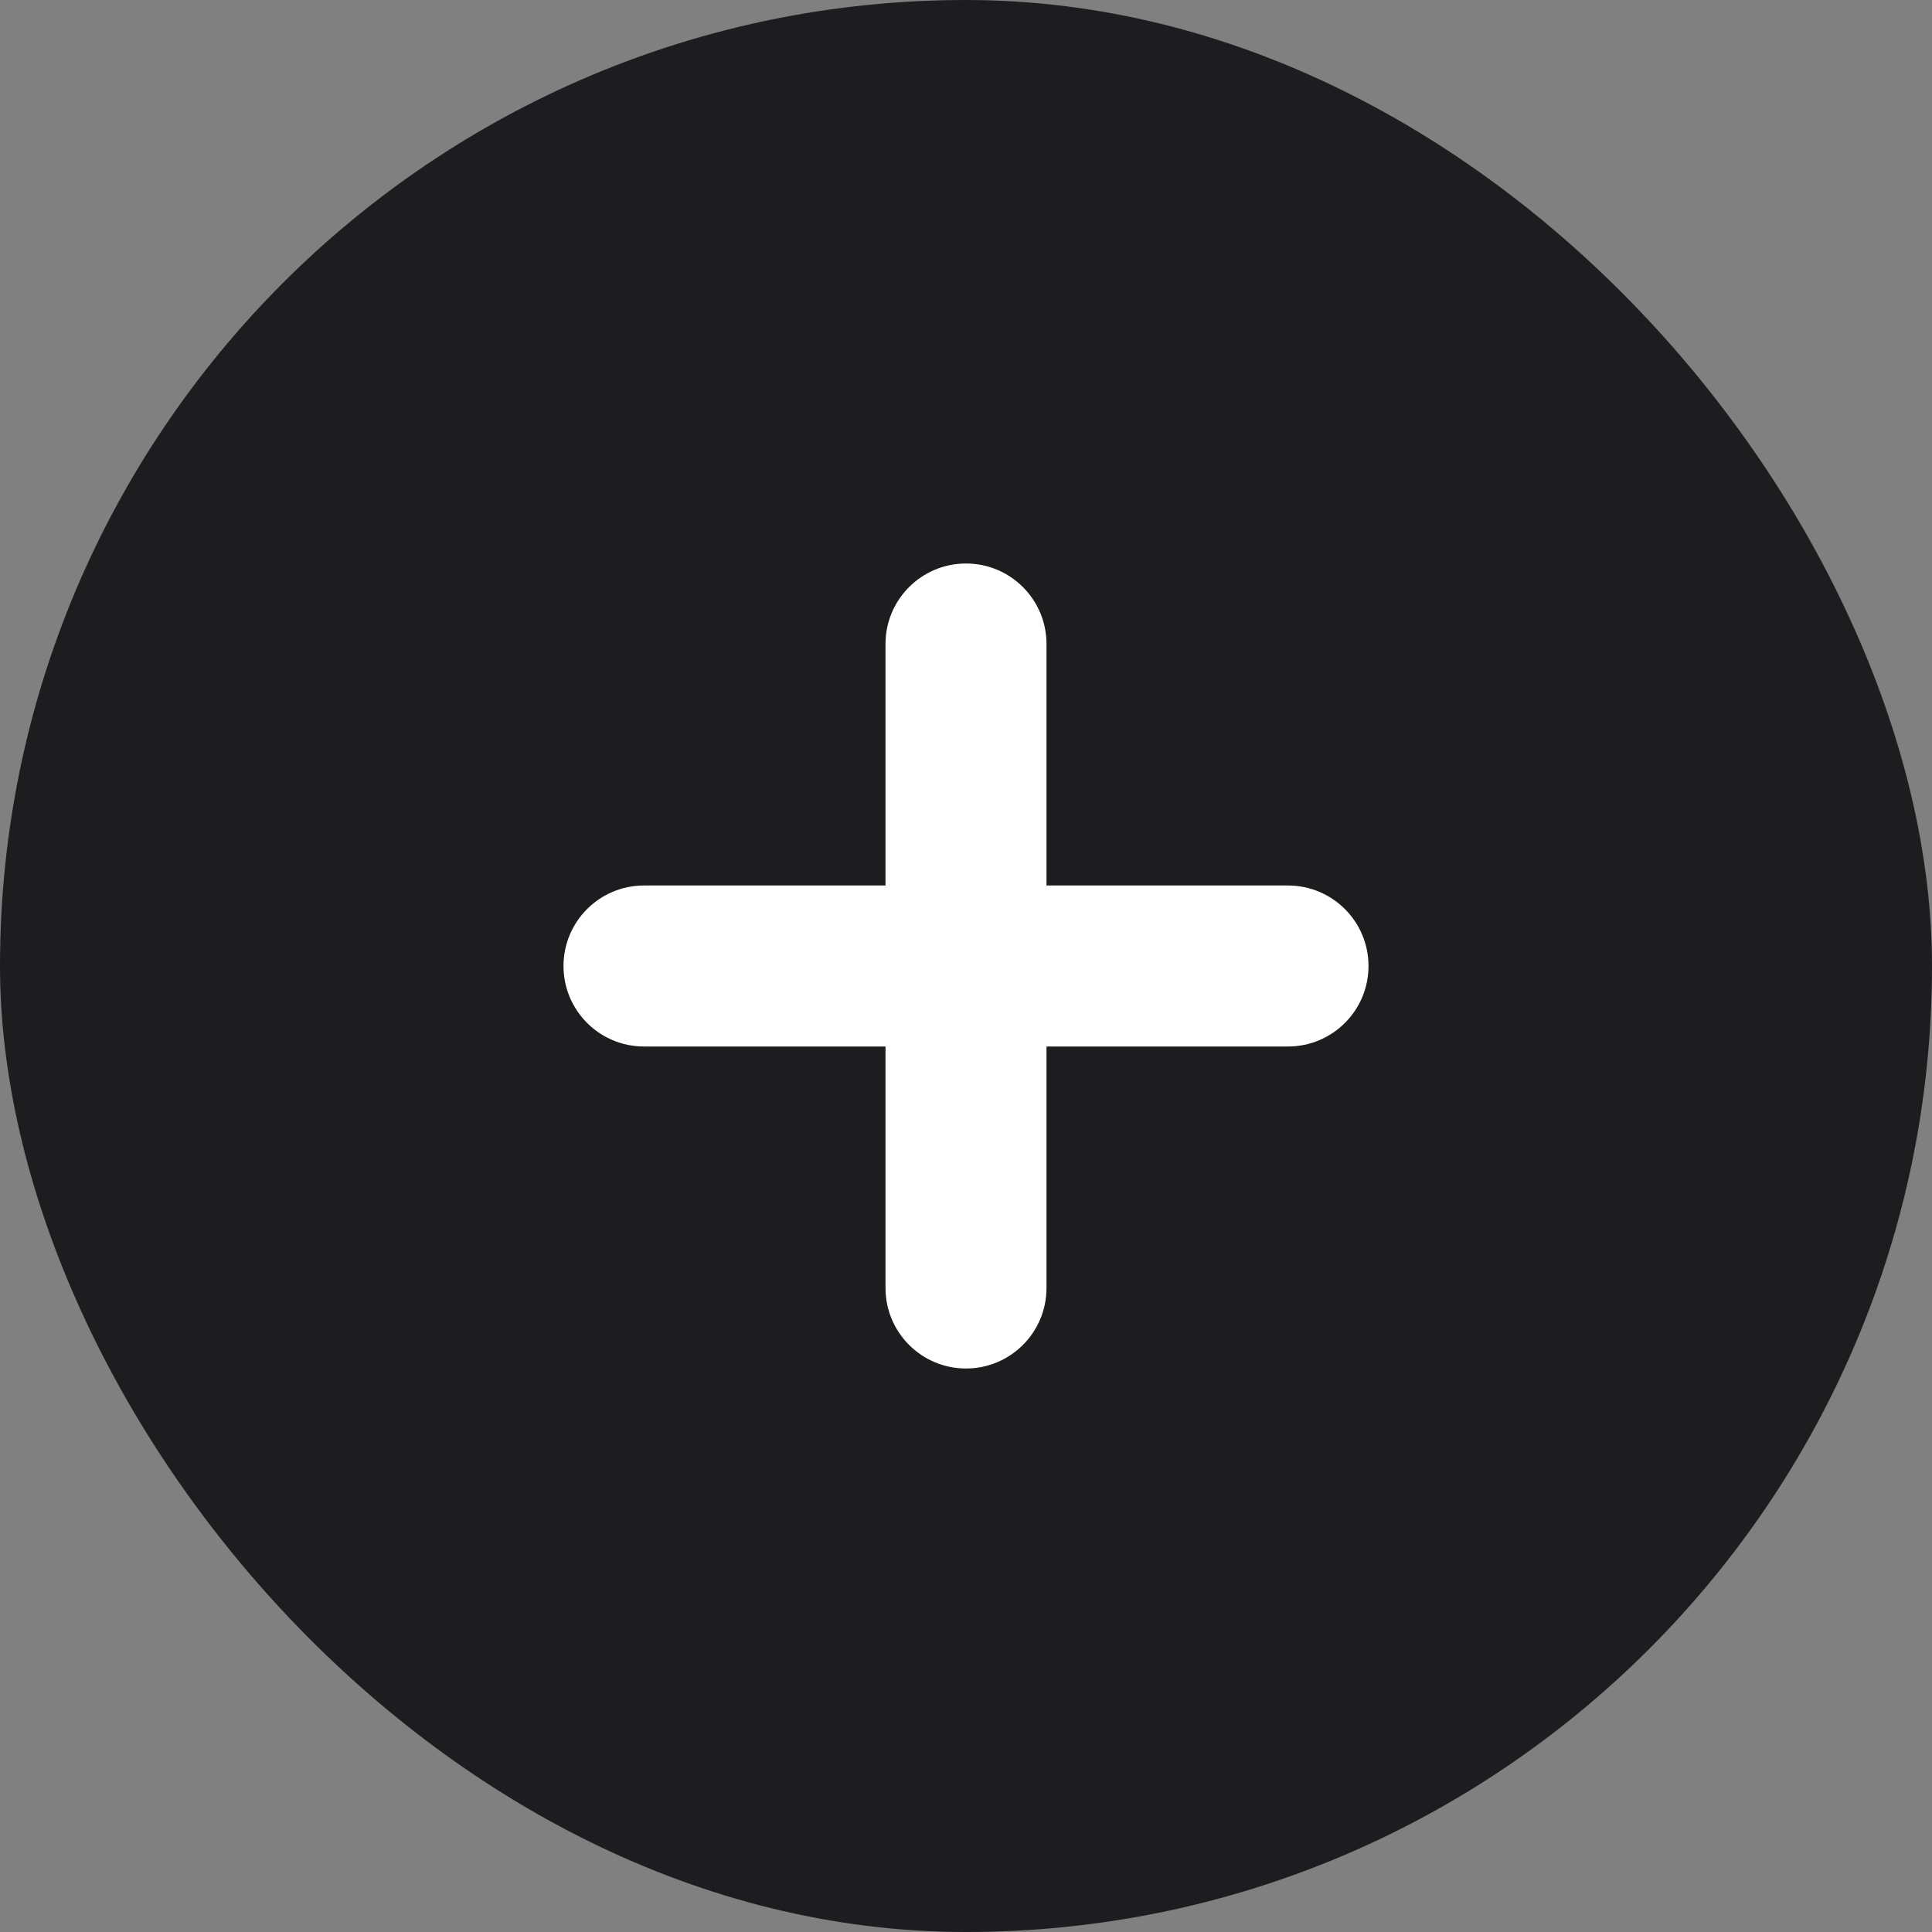
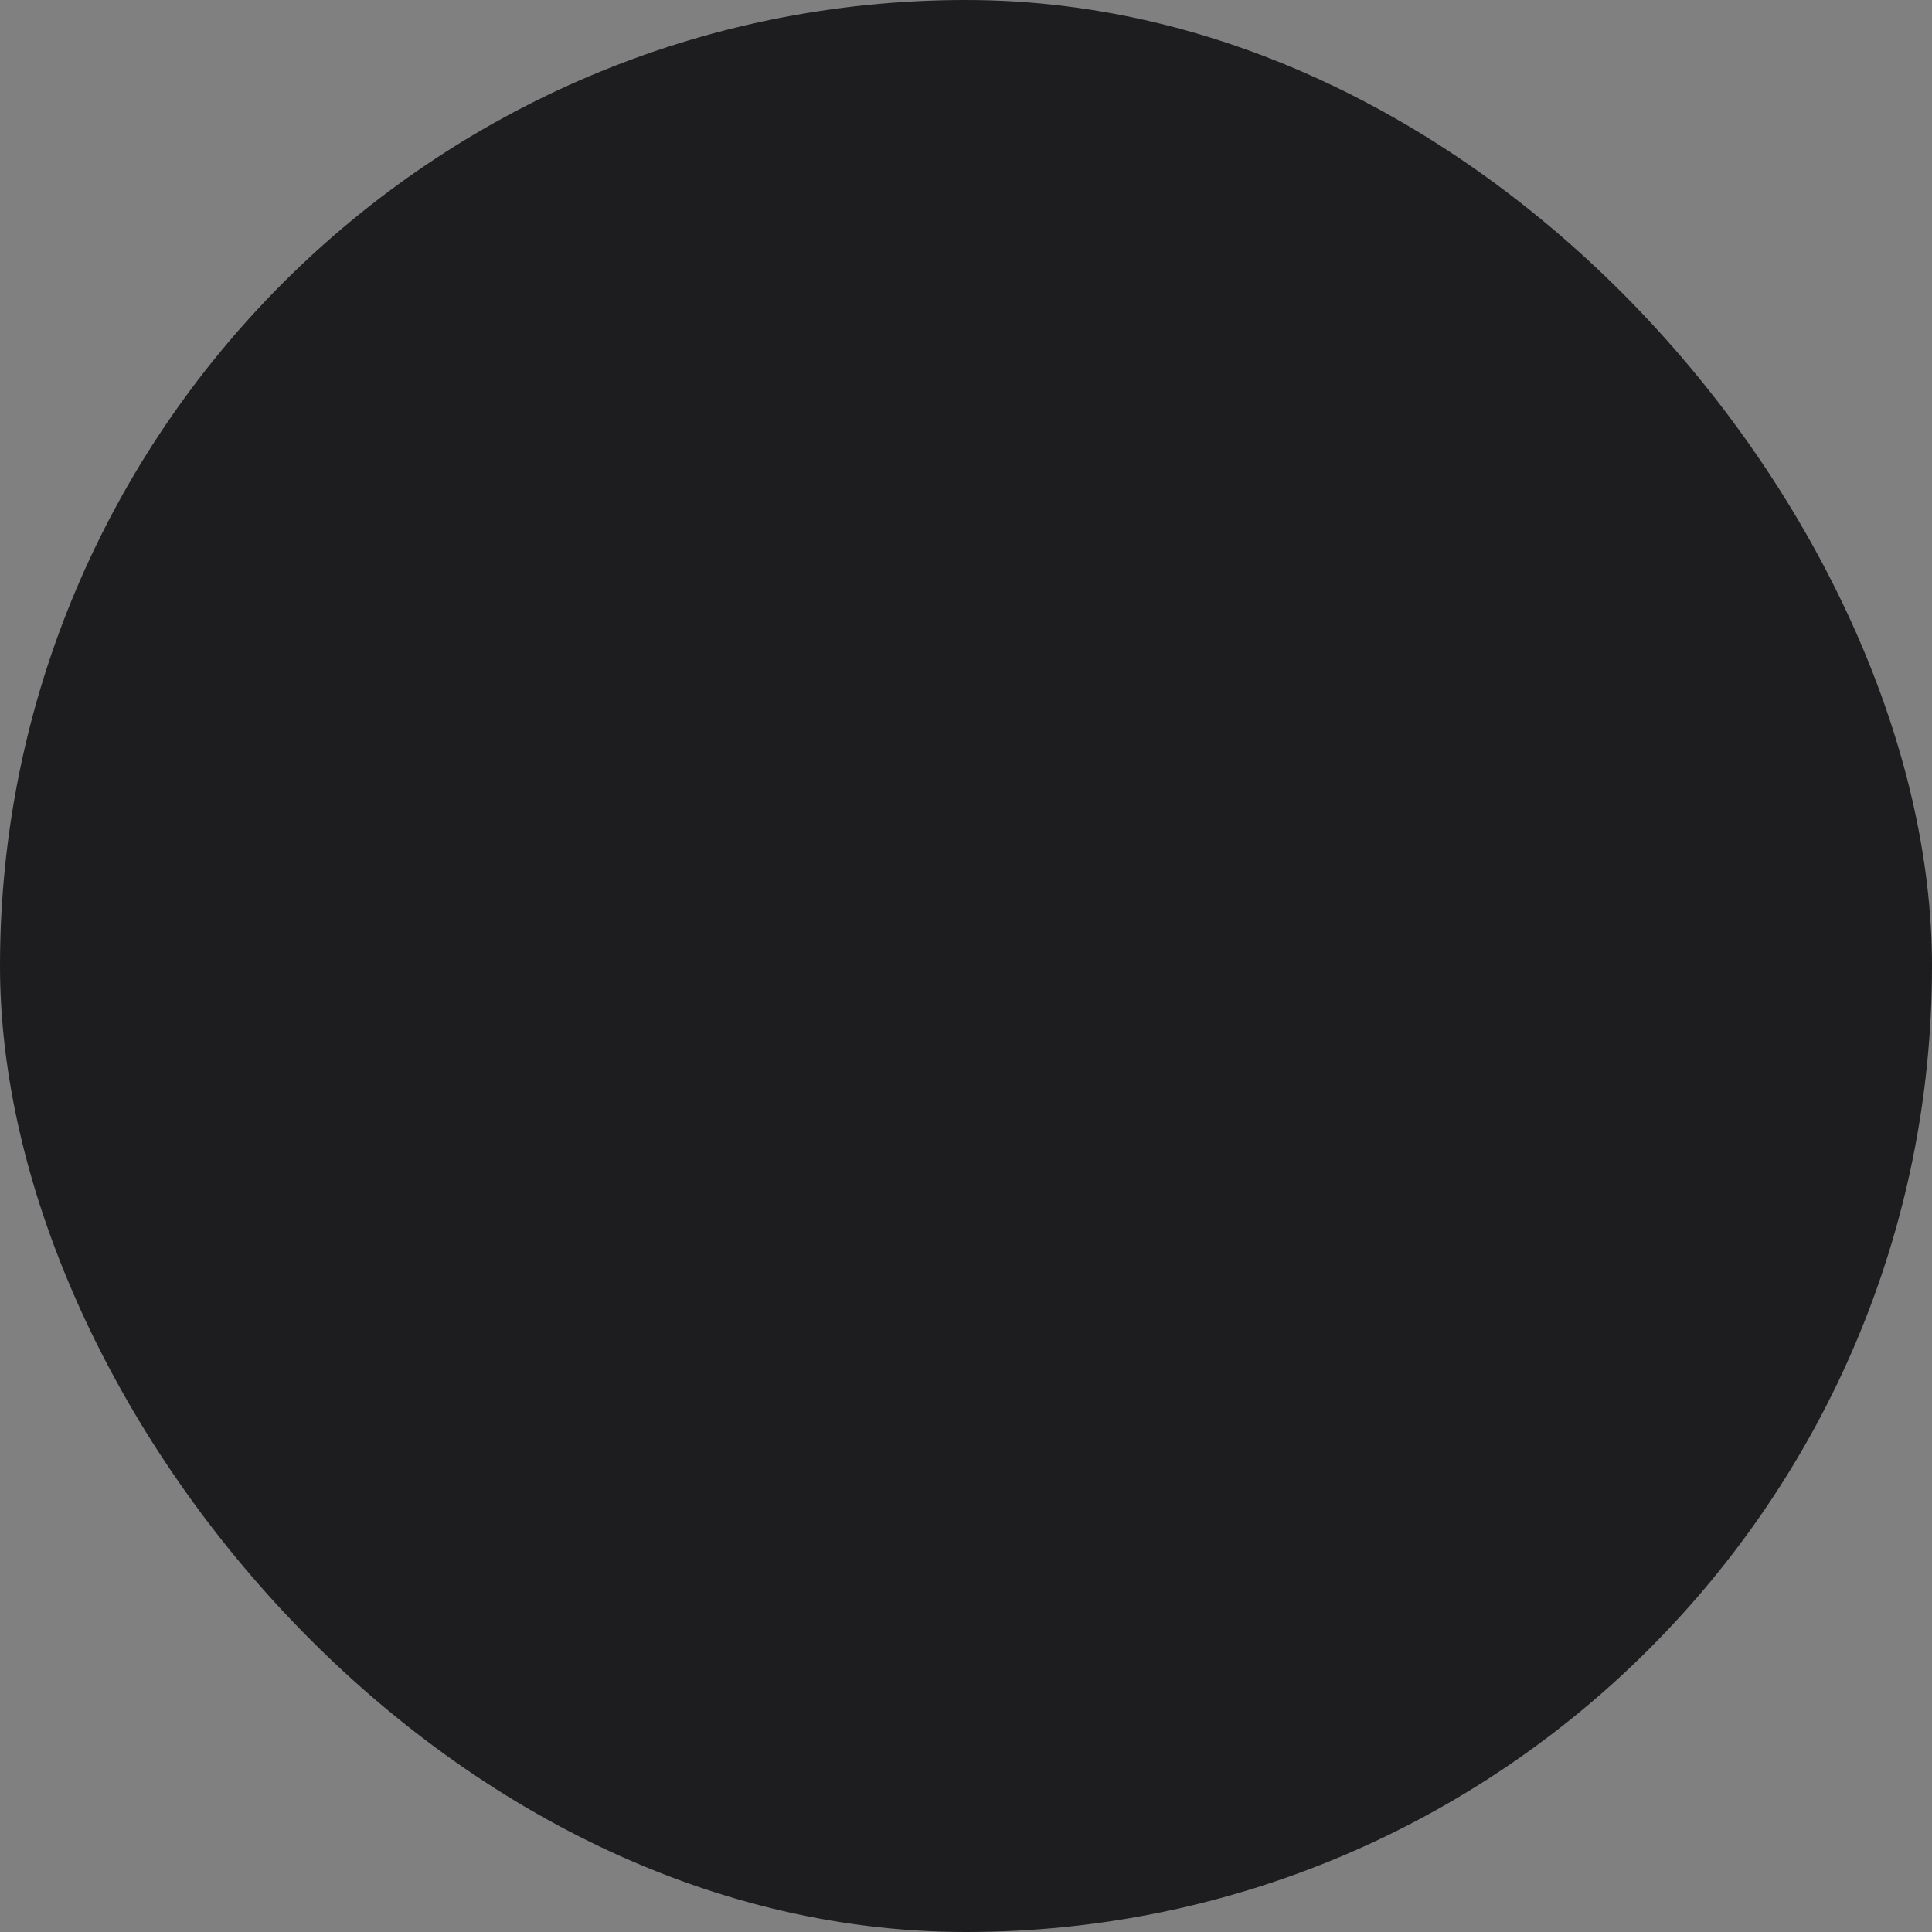
<svg xmlns="http://www.w3.org/2000/svg" width="36" height="36" viewBox="0 0 36 36" fill="none">
  <rect x="0" y="0" width="36" height="36" fill="#808080" stroke="none" />
  <rect width="36" height="36" rx="18" fill="#1D1D1F" />
-   <path d="M24 16.5H19.5V12C19.5 11.171 18.828 10.5 18 10.5C17.172 10.5 16.5 11.171 16.5 12V16.5H12C11.172 16.5 10.5 17.171 10.5 18C10.5 18.829 11.172 19.5 12 19.5H16.5V24C16.5 24.829 17.172 25.5 18 25.5C18.828 25.5 19.5 24.829 19.5 24V19.5H24C24.828 19.5 25.5 18.829 25.5 18C25.5 17.171 24.828 16.5 24 16.5Z" fill="white" />
</svg>